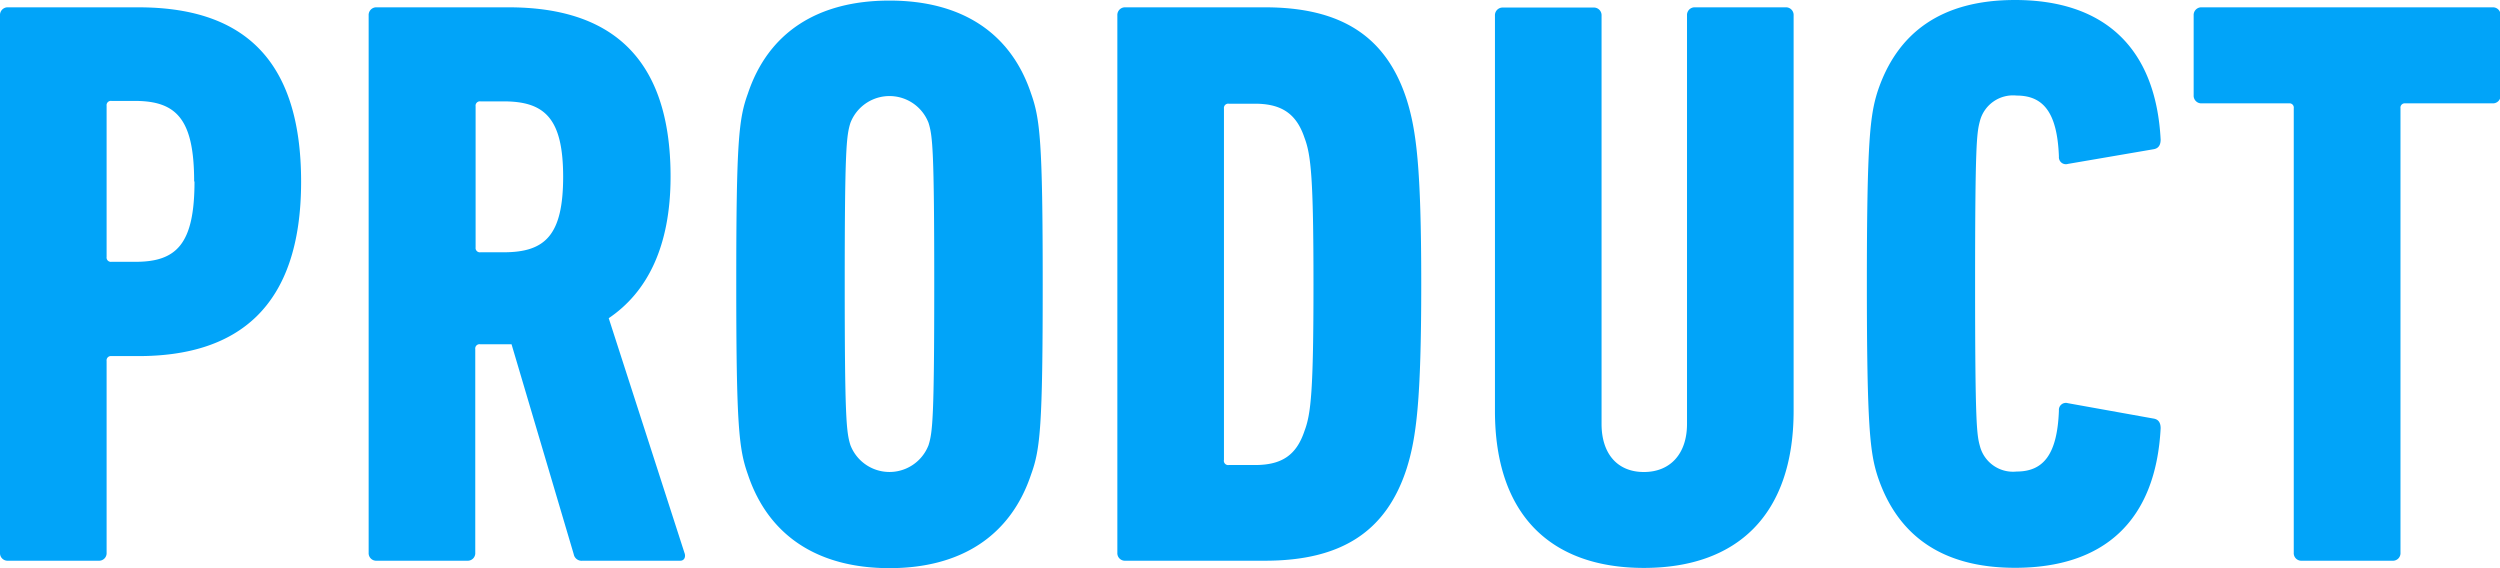
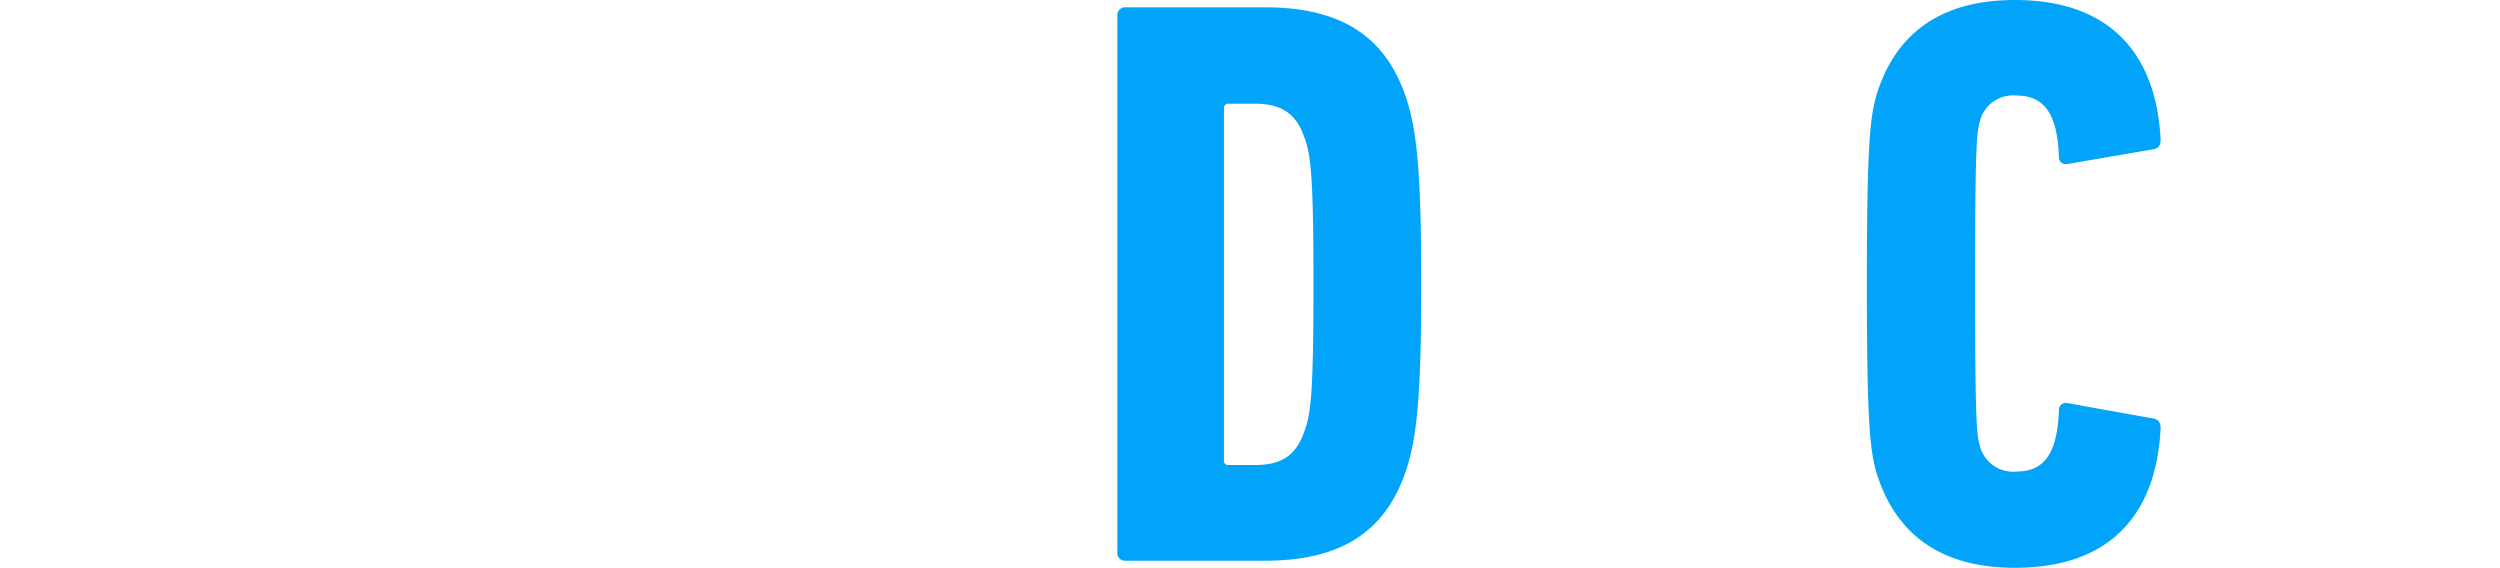
<svg xmlns="http://www.w3.org/2000/svg" viewBox="0 0 215.04 48.87">
  <defs>
    <style>.cls-1{fill:#01a4f9;}</style>
  </defs>
  <g id="レイヤー_2" data-name="レイヤー 2">
    <g id="レイヤー_1-2" data-name="レイヤー 1">
-       <path class="cls-1" d="M.7,48.23a.65.65,0,0,1-.7-.69V1.33A.66.66,0,0,1,.7.63H11.9c8.68,0,14,4.13,14,15s-5.53,15-14,15H9.59a.37.37,0,0,0-.42.42V47.54a.65.65,0,0,1-.7.69Zm16-32.62c0-5.39-1.54-6.93-5.11-6.93h-2a.37.37,0,0,0-.42.42v13a.37.37,0,0,0,.42.42h2C15.19,22.54,16.73,21,16.73,15.61Z" />
-       <path class="cls-1" d="M50.12,48.23a.69.69,0,0,1-.77-.56L44,29.61H41.3a.37.37,0,0,0-.42.42V47.54a.65.65,0,0,1-.7.69H32.41a.65.65,0,0,1-.7-.69V1.33a.66.66,0,0,1,.7-.7H43.75c8.47,0,13.93,4,13.93,14.56,0,6-2,9.94-5.32,12.18l6.51,20.17c.14.34,0,.69-.35.69Zm-1.68-33c0-5-1.54-6.51-5.11-6.51h-2a.37.37,0,0,0-.42.42V21.28a.37.37,0,0,0,.42.42h2C46.9,21.7,48.44,20.23,48.44,15.19Z" />
-       <path class="cls-1" d="M64.33,40.81c-.77-2.17-1-4.13-1-16.38s.21-14.21,1-16.38c1.75-5.25,6-8,12.18-8S86.94,2.8,88.69,8.05c.77,2.17,1,4.13,1,16.38s-.21,14.21-1,16.38c-1.75,5.25-6,8.06-12.18,8.06S66.08,46.06,64.33,40.81Zm15.54-2.52c.35-1.12.49-2.31.49-13.86s-.14-12.74-.49-13.86a3.6,3.6,0,0,0-6.72,0c-.35,1.12-.49,2.31-.49,13.86s.14,12.74.49,13.86a3.6,3.6,0,0,0,6.72,0Z" />
      <path class="cls-1" d="M96.11,1.33a.66.66,0,0,1,.7-.7h12c6.58,0,10.43,2.52,12.18,7.91.84,2.66,1.26,5.88,1.26,15.89s-.42,13.23-1.26,15.89c-1.75,5.39-5.6,7.91-12.18,7.91h-12a.65.65,0,0,1-.7-.69ZM105.7,40h2.24c2.31,0,3.57-.84,4.27-2.94.56-1.47.77-3.5.77-12.6s-.21-11.13-.77-12.6c-.7-2.1-2-2.94-4.27-2.94H105.7a.37.37,0,0,0-.42.42V39.55A.37.37,0,0,0,105.7,40Z" />
-       <path class="cls-1" d="M128.59,35.35v-34a.66.66,0,0,1,.7-.7h7.77a.66.66,0,0,1,.7.7V36.47c0,2.52,1.33,4.13,3.64,4.13s3.71-1.61,3.71-4.13V1.33a.66.66,0,0,1,.7-.7h7.77a.66.66,0,0,1,.7.7v34c0,9-4.9,13.52-12.88,13.52S128.59,44.31,128.59,35.35Z" />
      <path class="cls-1" d="M160.58,24.43c0-12.32.28-14.49.91-16.52C163.17,2.8,167,0,173.32,0c7.63,0,12.11,4.06,12.53,12,0,.42-.14.77-.63.84l-7.35,1.26a.6.6,0,0,1-.77-.63c-.14-3.78-1.33-5.25-3.64-5.25a2.94,2.94,0,0,0-3.15,2.17c-.28,1.05-.42,1.89-.42,14s.14,13,.42,14a2.94,2.94,0,0,0,3.15,2.17c2.31,0,3.5-1.47,3.64-5.25a.6.6,0,0,1,.77-.63L185.22,36c.49.07.63.42.63.84-.42,8-4.9,12-12.53,12-6.3,0-10.15-2.81-11.83-7.92C160.86,38.92,160.58,36.75,160.58,24.43Z" />
-       <path class="cls-1" d="M198,48.23a.65.65,0,0,1-.7-.69V9.31a.37.37,0,0,0-.42-.42h-7.49a.66.66,0,0,1-.7-.7V1.33a.66.66,0,0,1,.7-.7h25a.66.66,0,0,1,.7.7V8.19a.66.66,0,0,1-.7.7h-7.49a.37.37,0,0,0-.42.42V47.54a.65.65,0,0,1-.7.69Z" />
    </g>
  </g>
</svg>